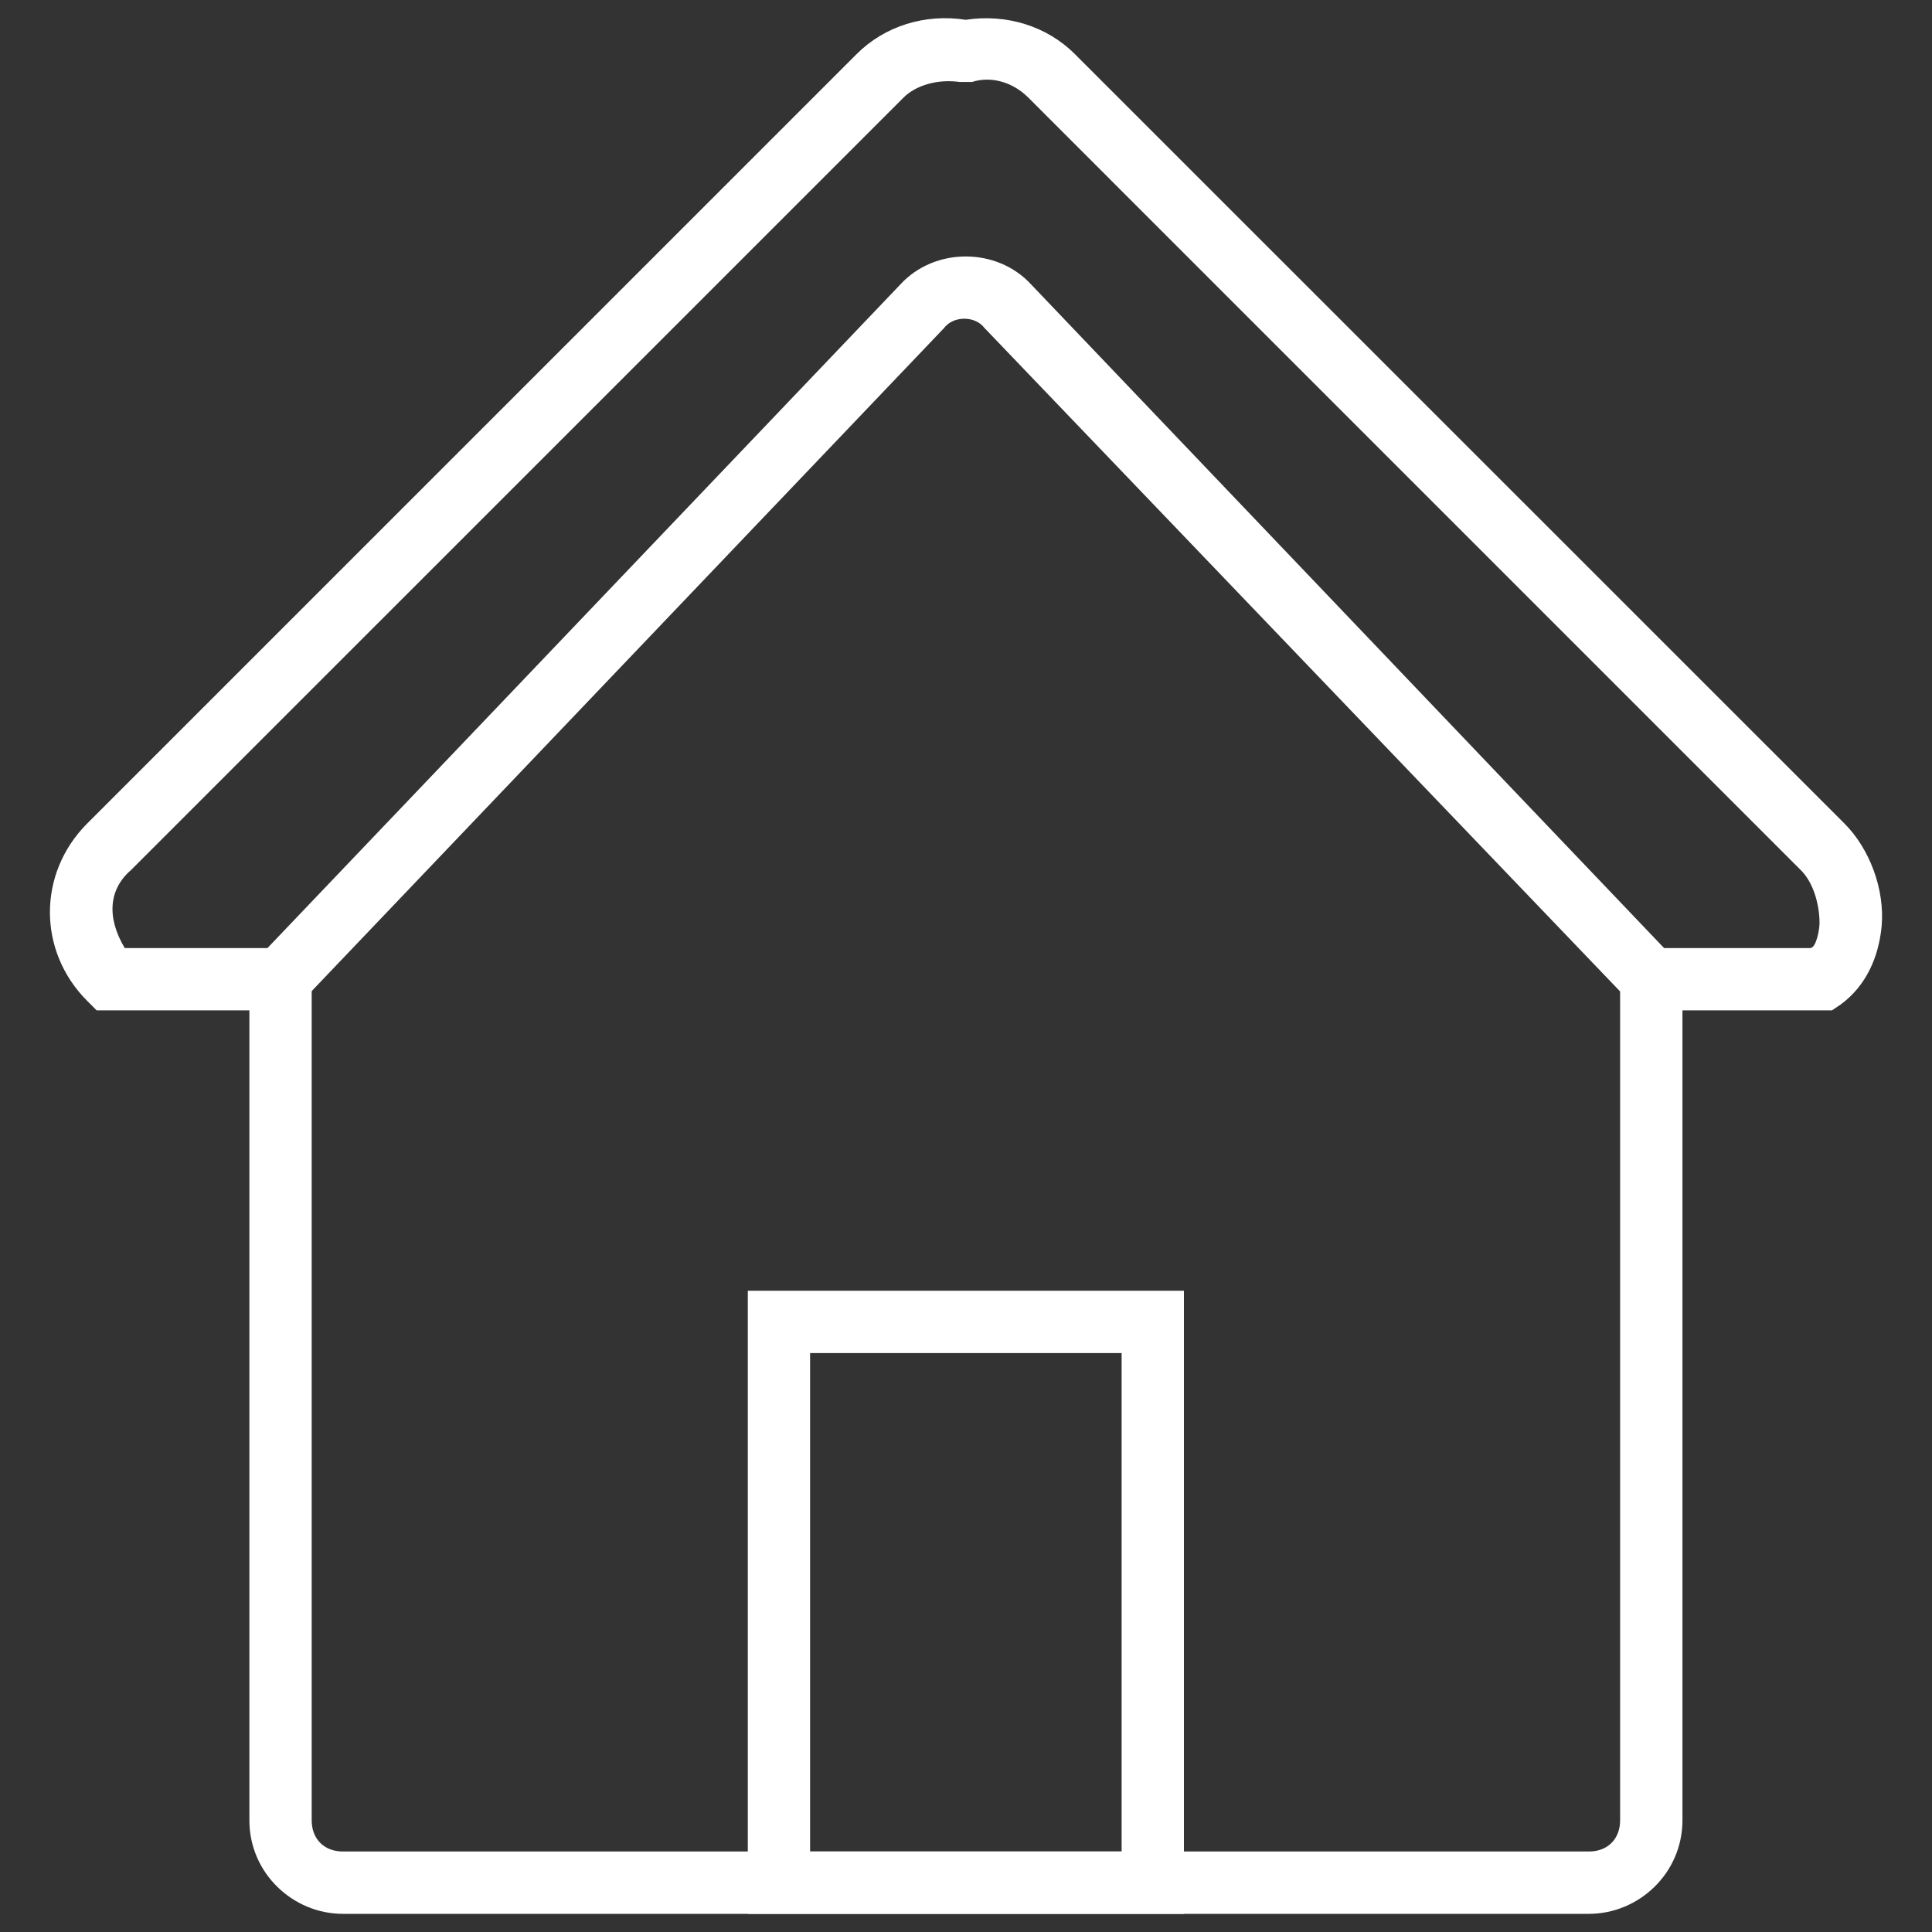
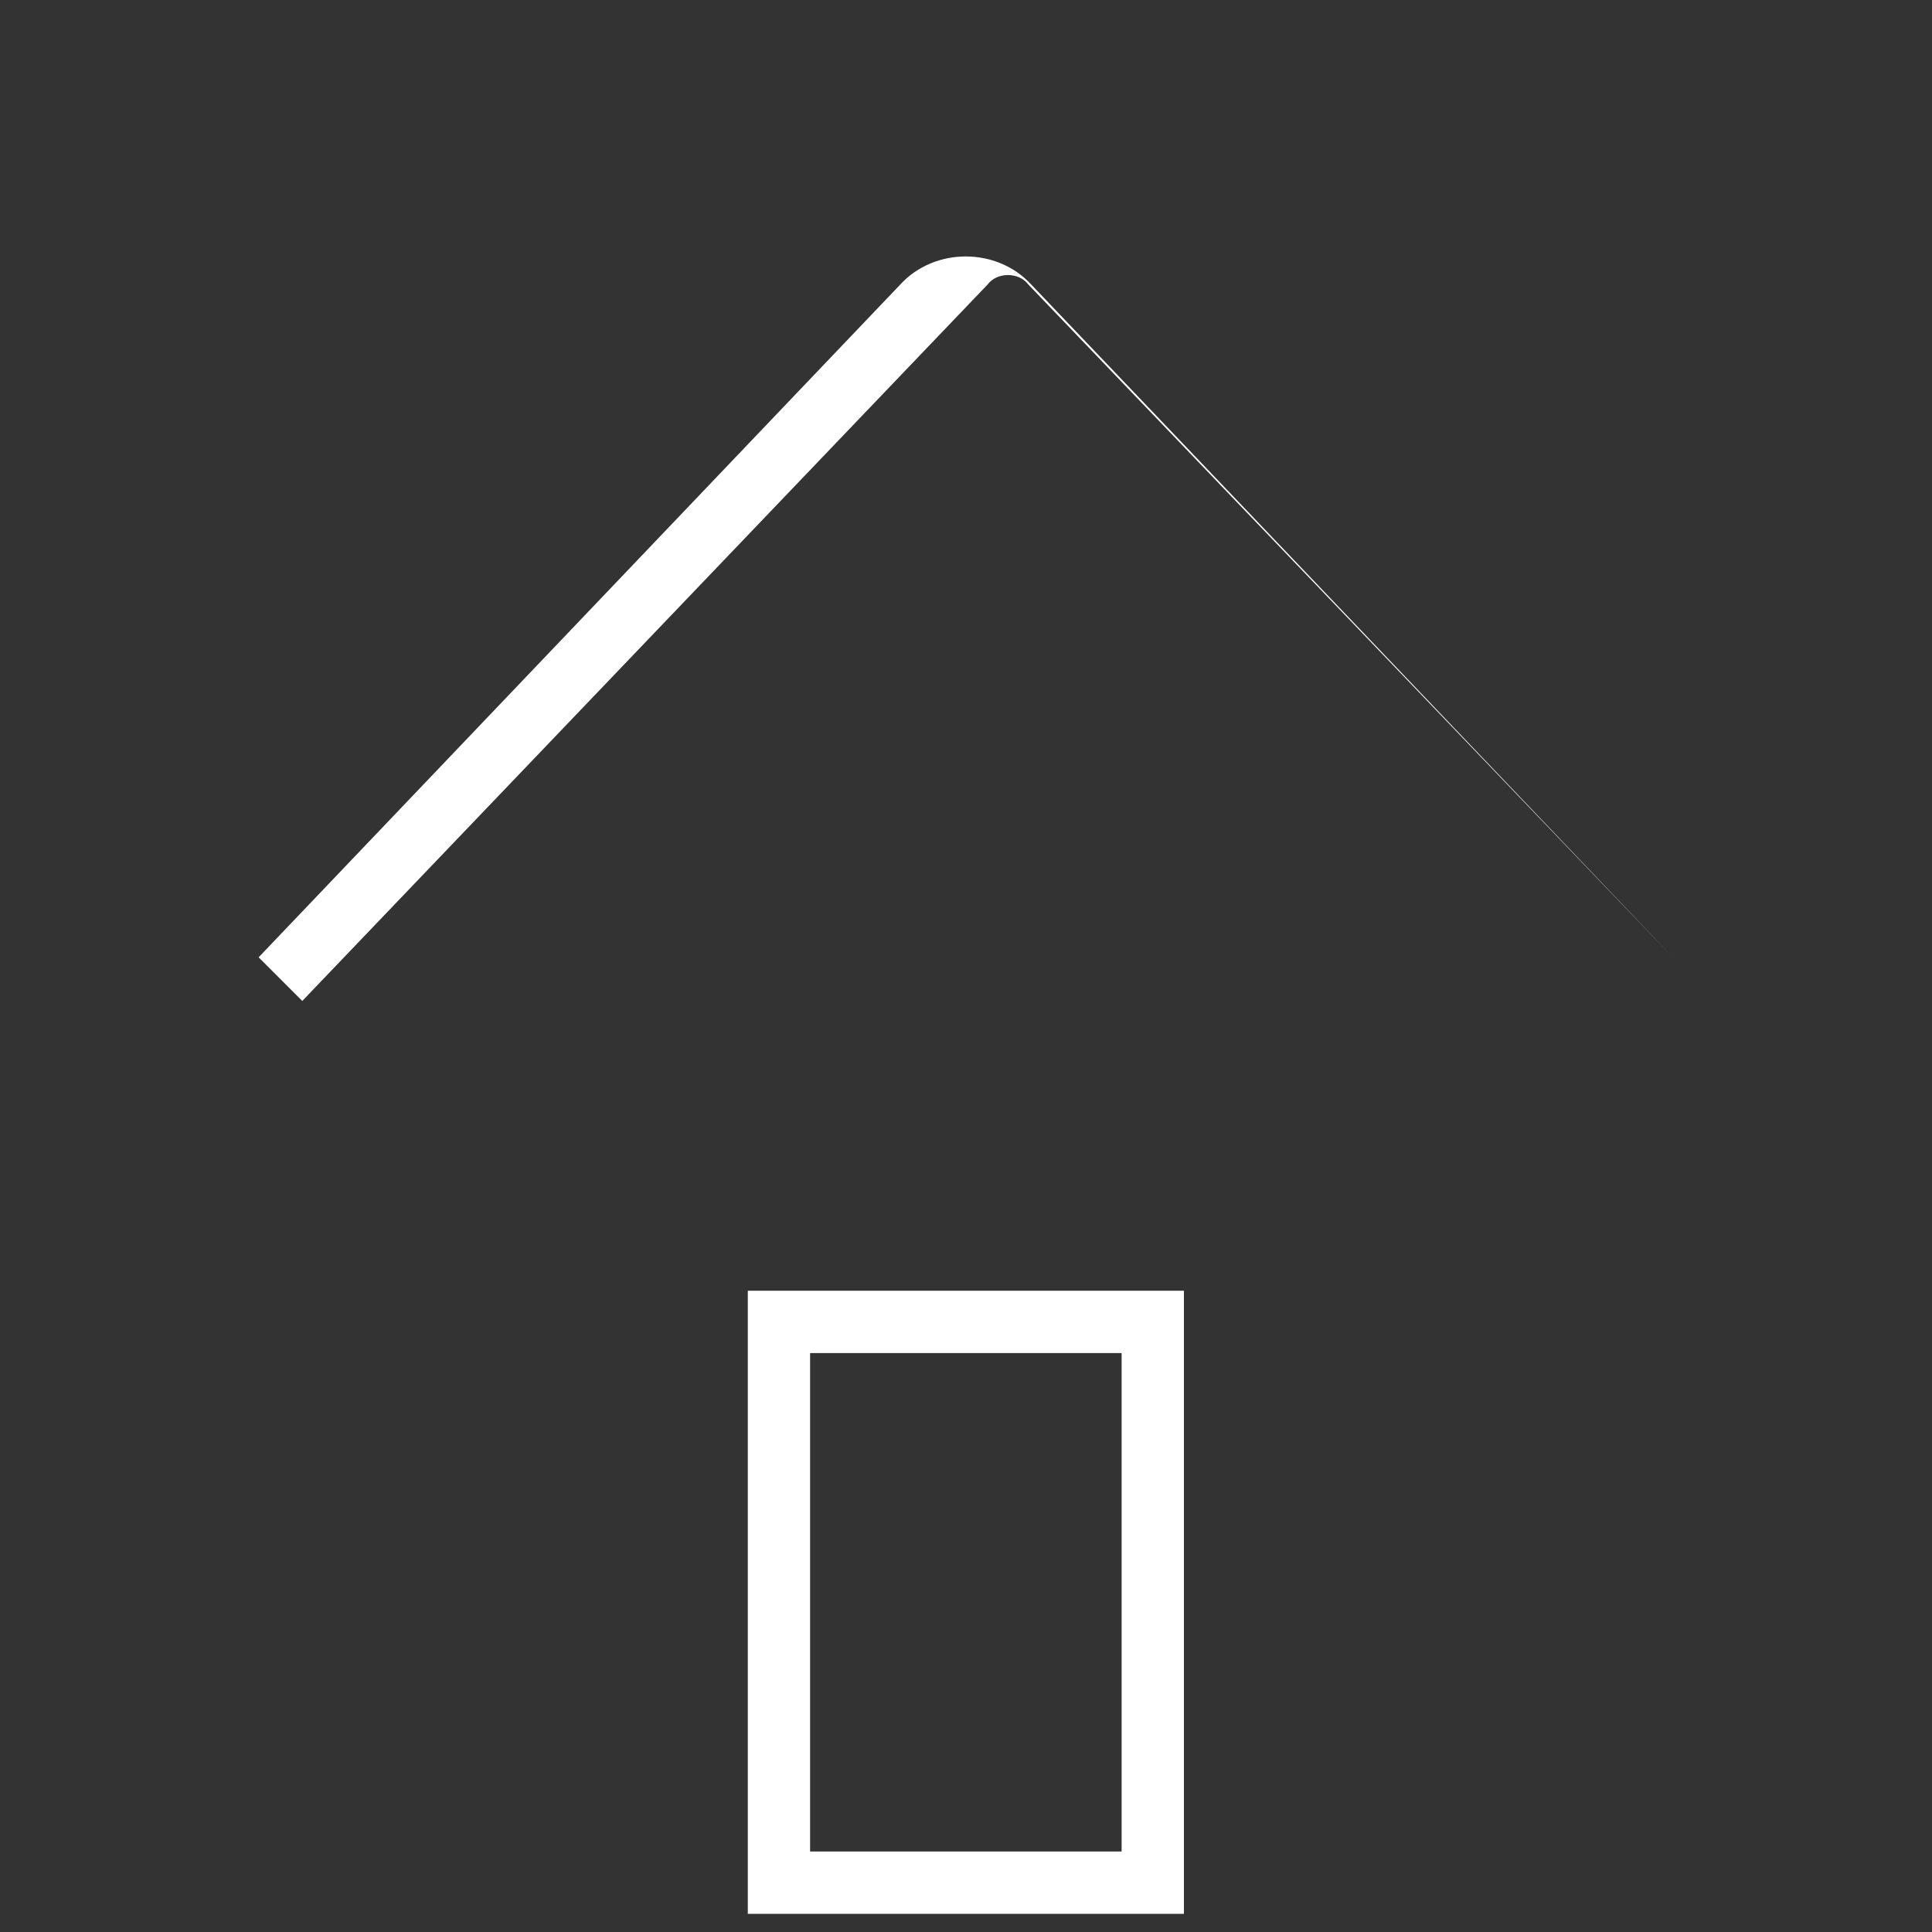
<svg xmlns="http://www.w3.org/2000/svg" version="1.1" id="Layer_1" x="0px" y="0px" width="60px" height="60px" viewBox="0 0 60 60" enable-background="new 0 0 60 60" xml:space="preserve">
  <rect x="0" y="0" width="60" height="60" fill="#333333" stroke="none" />
  <g>
-     <path fill="#FFFFFF" d="M3.874,29.443H9.68v27.089c0,0.58,0.388,0.968,0.967,0.968h38.7c0.579,0,0.967-0.388,0.967-0.968V29.443   h5.901c0.191,0,0.292-0.579,0.292-0.776c0-0.579-0.192-1.259-0.579-1.642L31.933,3.029c-0.484-0.483-1.159-0.674-1.745-0.483   h-0.382c-0.676-0.096-1.356,0.096-1.744,0.483L4.065,27.024C3.391,27.604,3.295,28.475,3.874,29.443z M49.347,59.436h-38.7   c-1.546,0-2.902-1.26-2.902-2.903V31.378H3.002L2.71,31.086c-1.546-1.547-1.546-3.966,0-5.514L26.605,1.678   c0.872-0.872,2.127-1.26,3.387-1.063c1.26-0.192,2.514,0.191,3.387,1.063l23.899,23.894c0.776,0.776,1.26,2.031,1.158,3.195   c-0.095,0.969-0.482,1.84-1.259,2.419l-0.282,0.191H52.25v25.154C52.249,58.176,50.894,59.436,49.347,59.436z" />
    <path fill="#FFFFFF" d="M25.158,57.5h9.675V42.021h-9.675V57.5z M36.769,59.436H23.224V40.085h13.544V59.436z" />
-     <path fill="#FFFFFF" d="M9.387,31.086L8.032,29.73L27.961,8.834c1.063-1.159,2.998-1.159,4.062,0l19.93,20.896l-1.356,1.356   l-20.02-20.897c-0.292-0.388-0.968-0.388-1.26,0L9.387,31.086z" />
+     <path fill="#FFFFFF" d="M9.387,31.086L8.032,29.73L27.961,8.834c1.063-1.159,2.998-1.159,4.062,0l19.93,20.896l-20.02-20.897c-0.292-0.388-0.968-0.388-1.26,0L9.387,31.086z" />
  </g>
</svg>